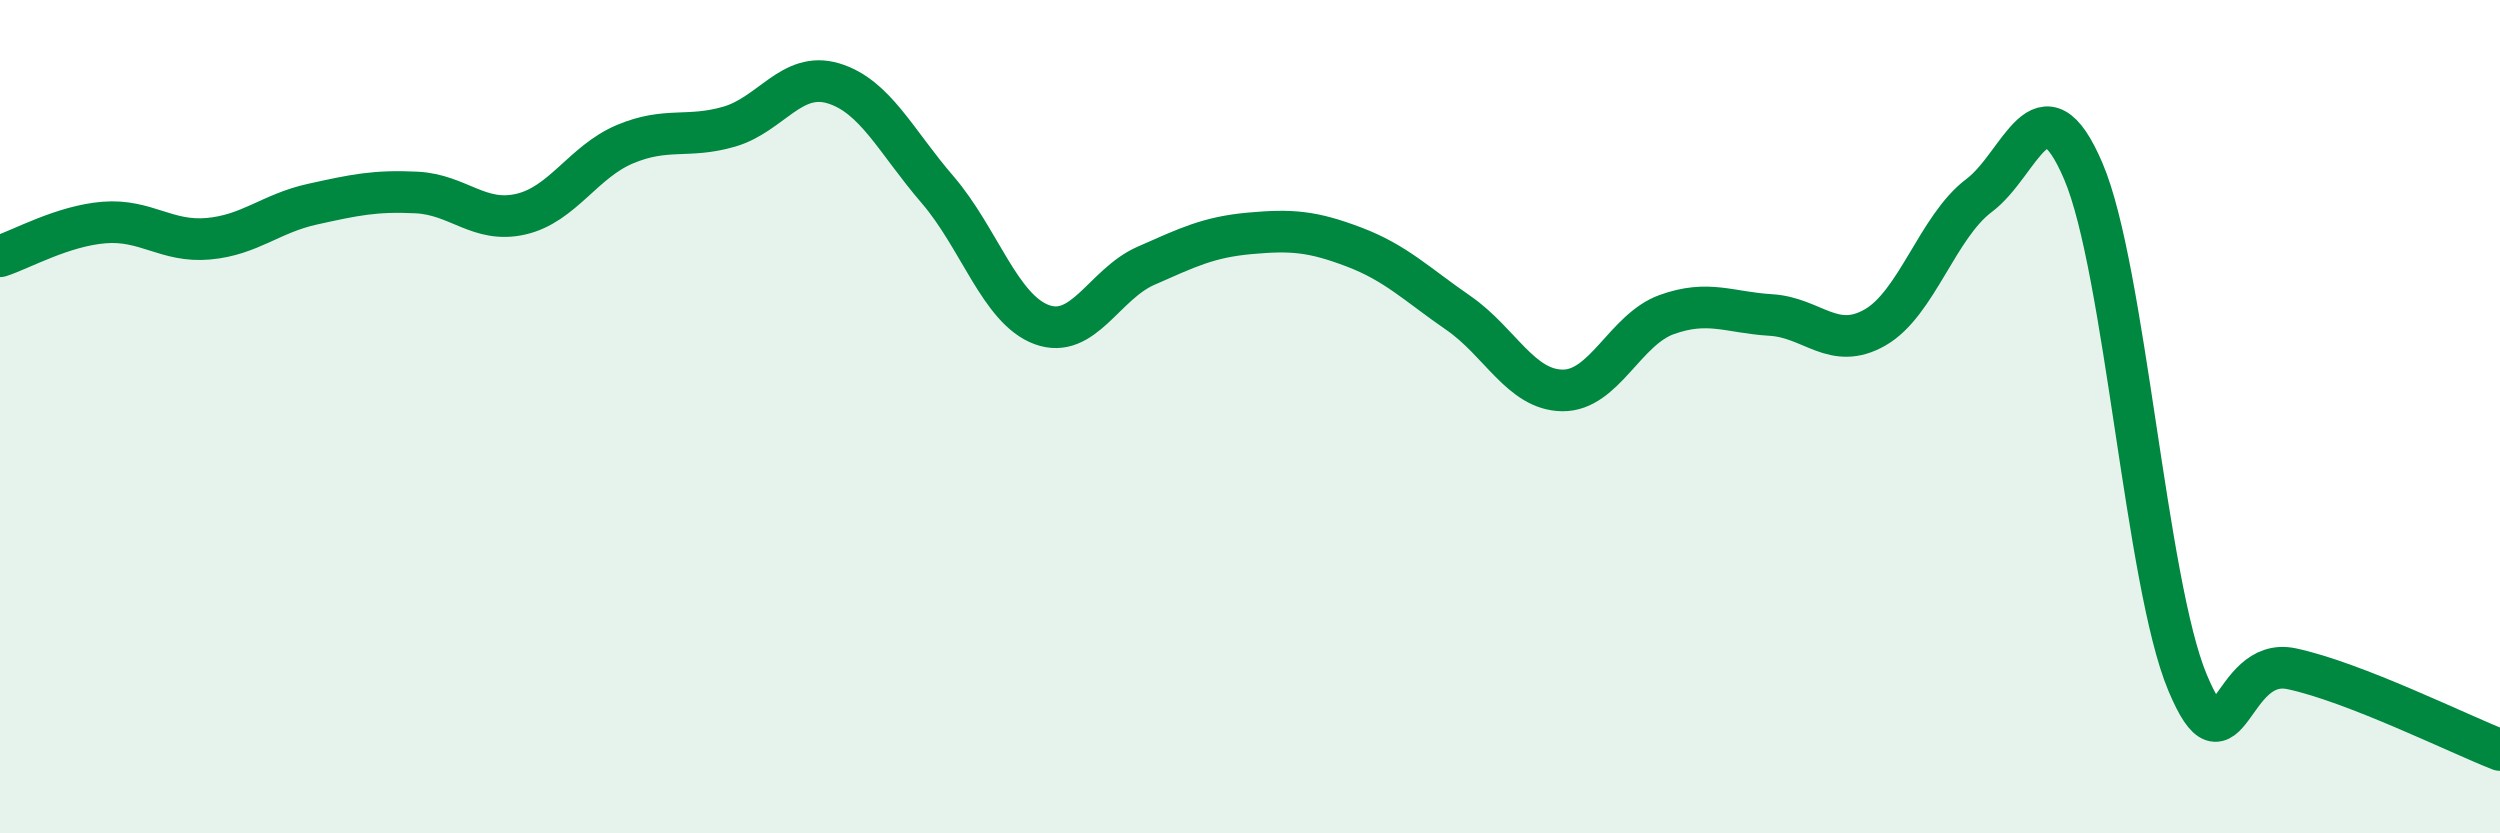
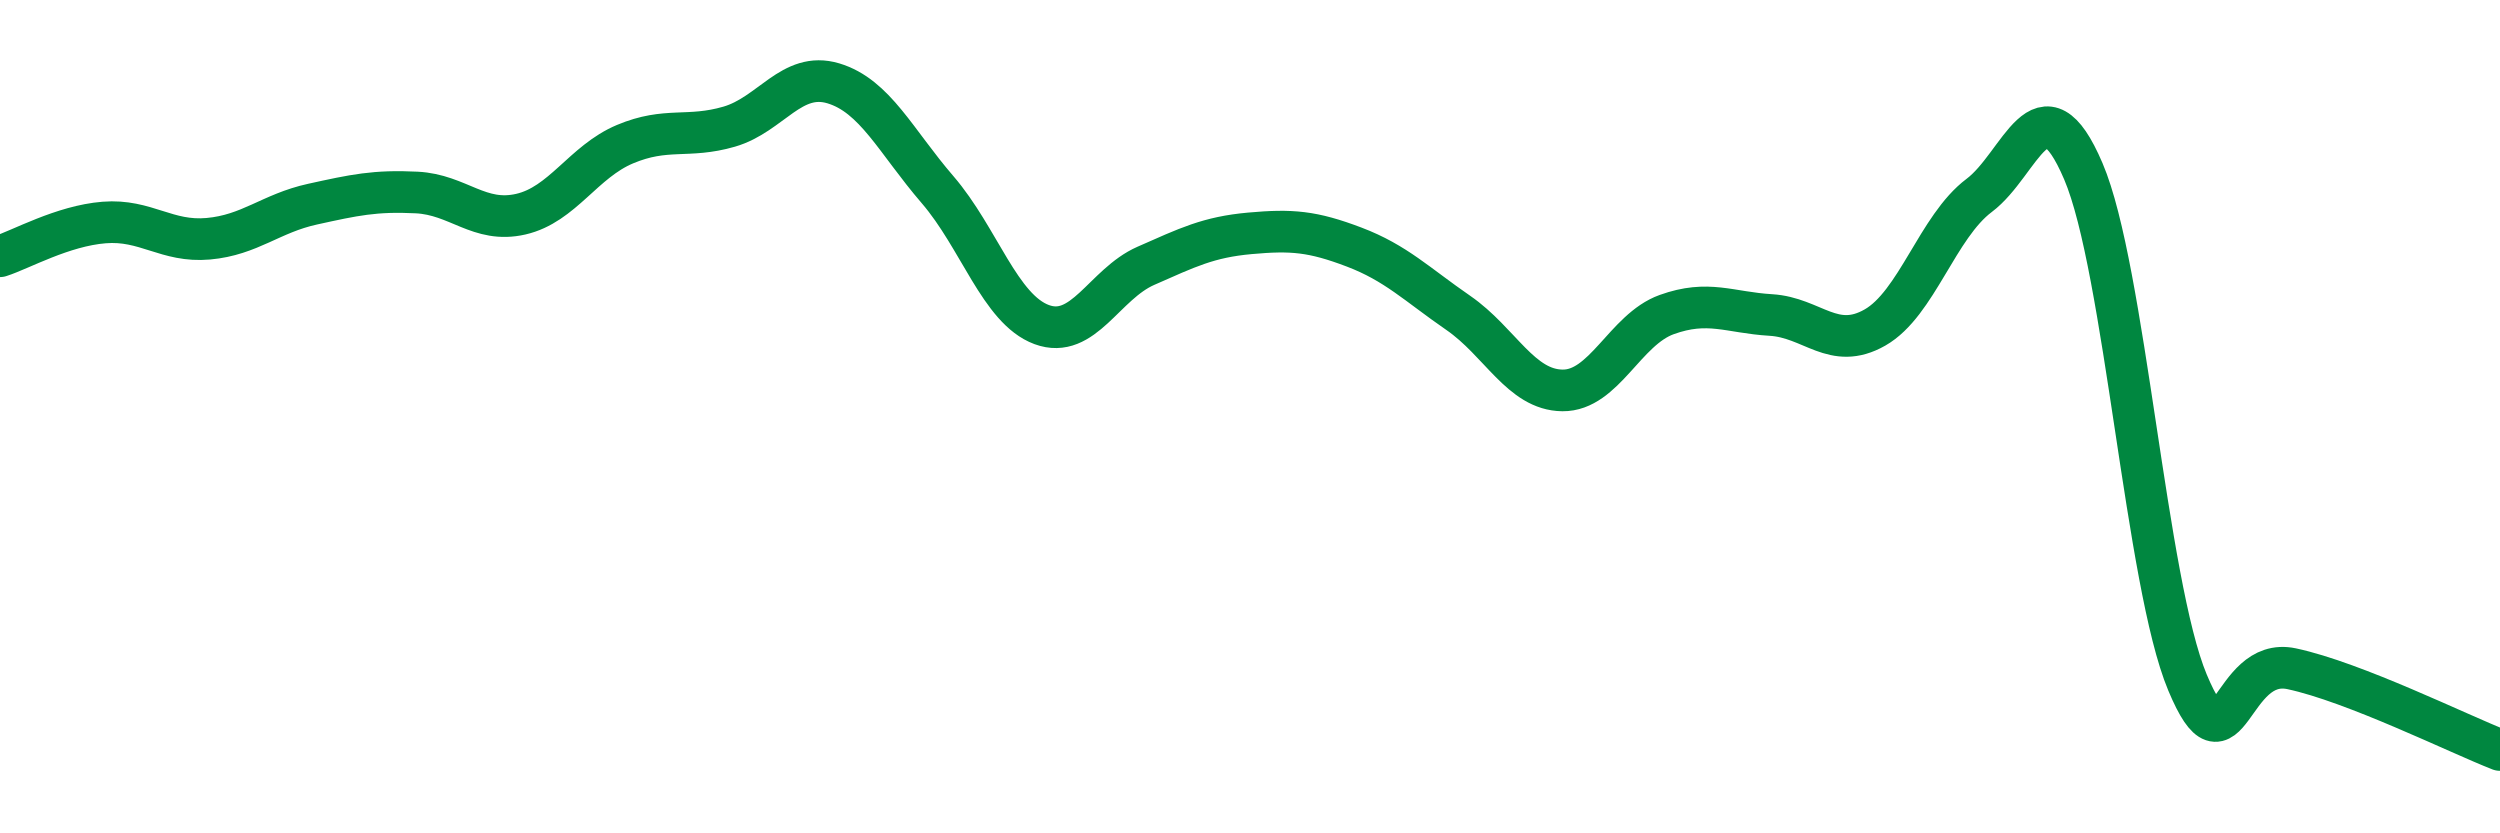
<svg xmlns="http://www.w3.org/2000/svg" width="60" height="20" viewBox="0 0 60 20">
-   <path d="M 0,6.15 C 0.5,5.99 1.5,5.42 2.5,5.34 C 3.5,5.26 4,5.82 5,5.73 C 6,5.64 6.5,5.12 7.5,4.9 C 8.5,4.68 9,4.57 10,4.62 C 11,4.67 11.5,5.37 12.5,5.14 C 13.5,4.91 14,3.88 15,3.46 C 16,3.04 16.5,3.33 17.5,3.04 C 18.5,2.75 19,1.7 20,2 C 21,2.3 21.5,3.39 22.5,4.55 C 23.5,5.71 24,7.42 25,7.79 C 26,8.16 26.5,6.82 27.5,6.38 C 28.5,5.94 29,5.69 30,5.6 C 31,5.51 31.5,5.55 32.5,5.93 C 33.5,6.31 34,6.82 35,7.51 C 36,8.2 36.5,9.36 37.5,9.37 C 38.5,9.38 39,7.91 40,7.55 C 41,7.19 41.5,7.5 42.5,7.56 C 43.5,7.62 44,8.43 45,7.86 C 46,7.29 46.5,5.44 47.5,4.69 C 48.5,3.94 49,1.77 50,4.11 C 51,6.45 51.5,13.99 52.5,16.38 C 53.5,18.77 53.5,15.73 55,16.05 C 56.5,16.37 59,17.61 60,18L60 20L0 20Z" fill="#008740" opacity="0.1" stroke-linecap="round" stroke-linejoin="round" />
  <path d="M 0,6.15 C 0.5,5.99 1.5,5.42 2.5,5.34 C 3.5,5.26 4,5.82 5,5.73 C 6,5.64 6.5,5.12 7.5,4.9 C 8.5,4.68 9,4.57 10,4.62 C 11,4.67 11.5,5.37 12.5,5.14 C 13.5,4.91 14,3.88 15,3.46 C 16,3.04 16.5,3.33 17.5,3.04 C 18.5,2.75 19,1.7 20,2 C 21,2.3 21.5,3.39 22.5,4.55 C 23.5,5.71 24,7.42 25,7.79 C 26,8.16 26.5,6.82 27.5,6.38 C 28.5,5.94 29,5.69 30,5.6 C 31,5.51 31.5,5.55 32.5,5.93 C 33.5,6.31 34,6.82 35,7.51 C 36,8.2 36.5,9.36 37.5,9.37 C 38.5,9.38 39,7.91 40,7.55 C 41,7.19 41.5,7.5 42.5,7.56 C 43.5,7.62 44,8.43 45,7.86 C 46,7.29 46.5,5.44 47.5,4.69 C 48.5,3.94 49,1.77 50,4.11 C 51,6.45 51.5,13.99 52.5,16.38 C 53.5,18.77 53.5,15.73 55,16.05 C 56.5,16.37 59,17.61 60,18" stroke="#008740" stroke-width="1" fill="none" stroke-linecap="round" stroke-linejoin="round" />
</svg>